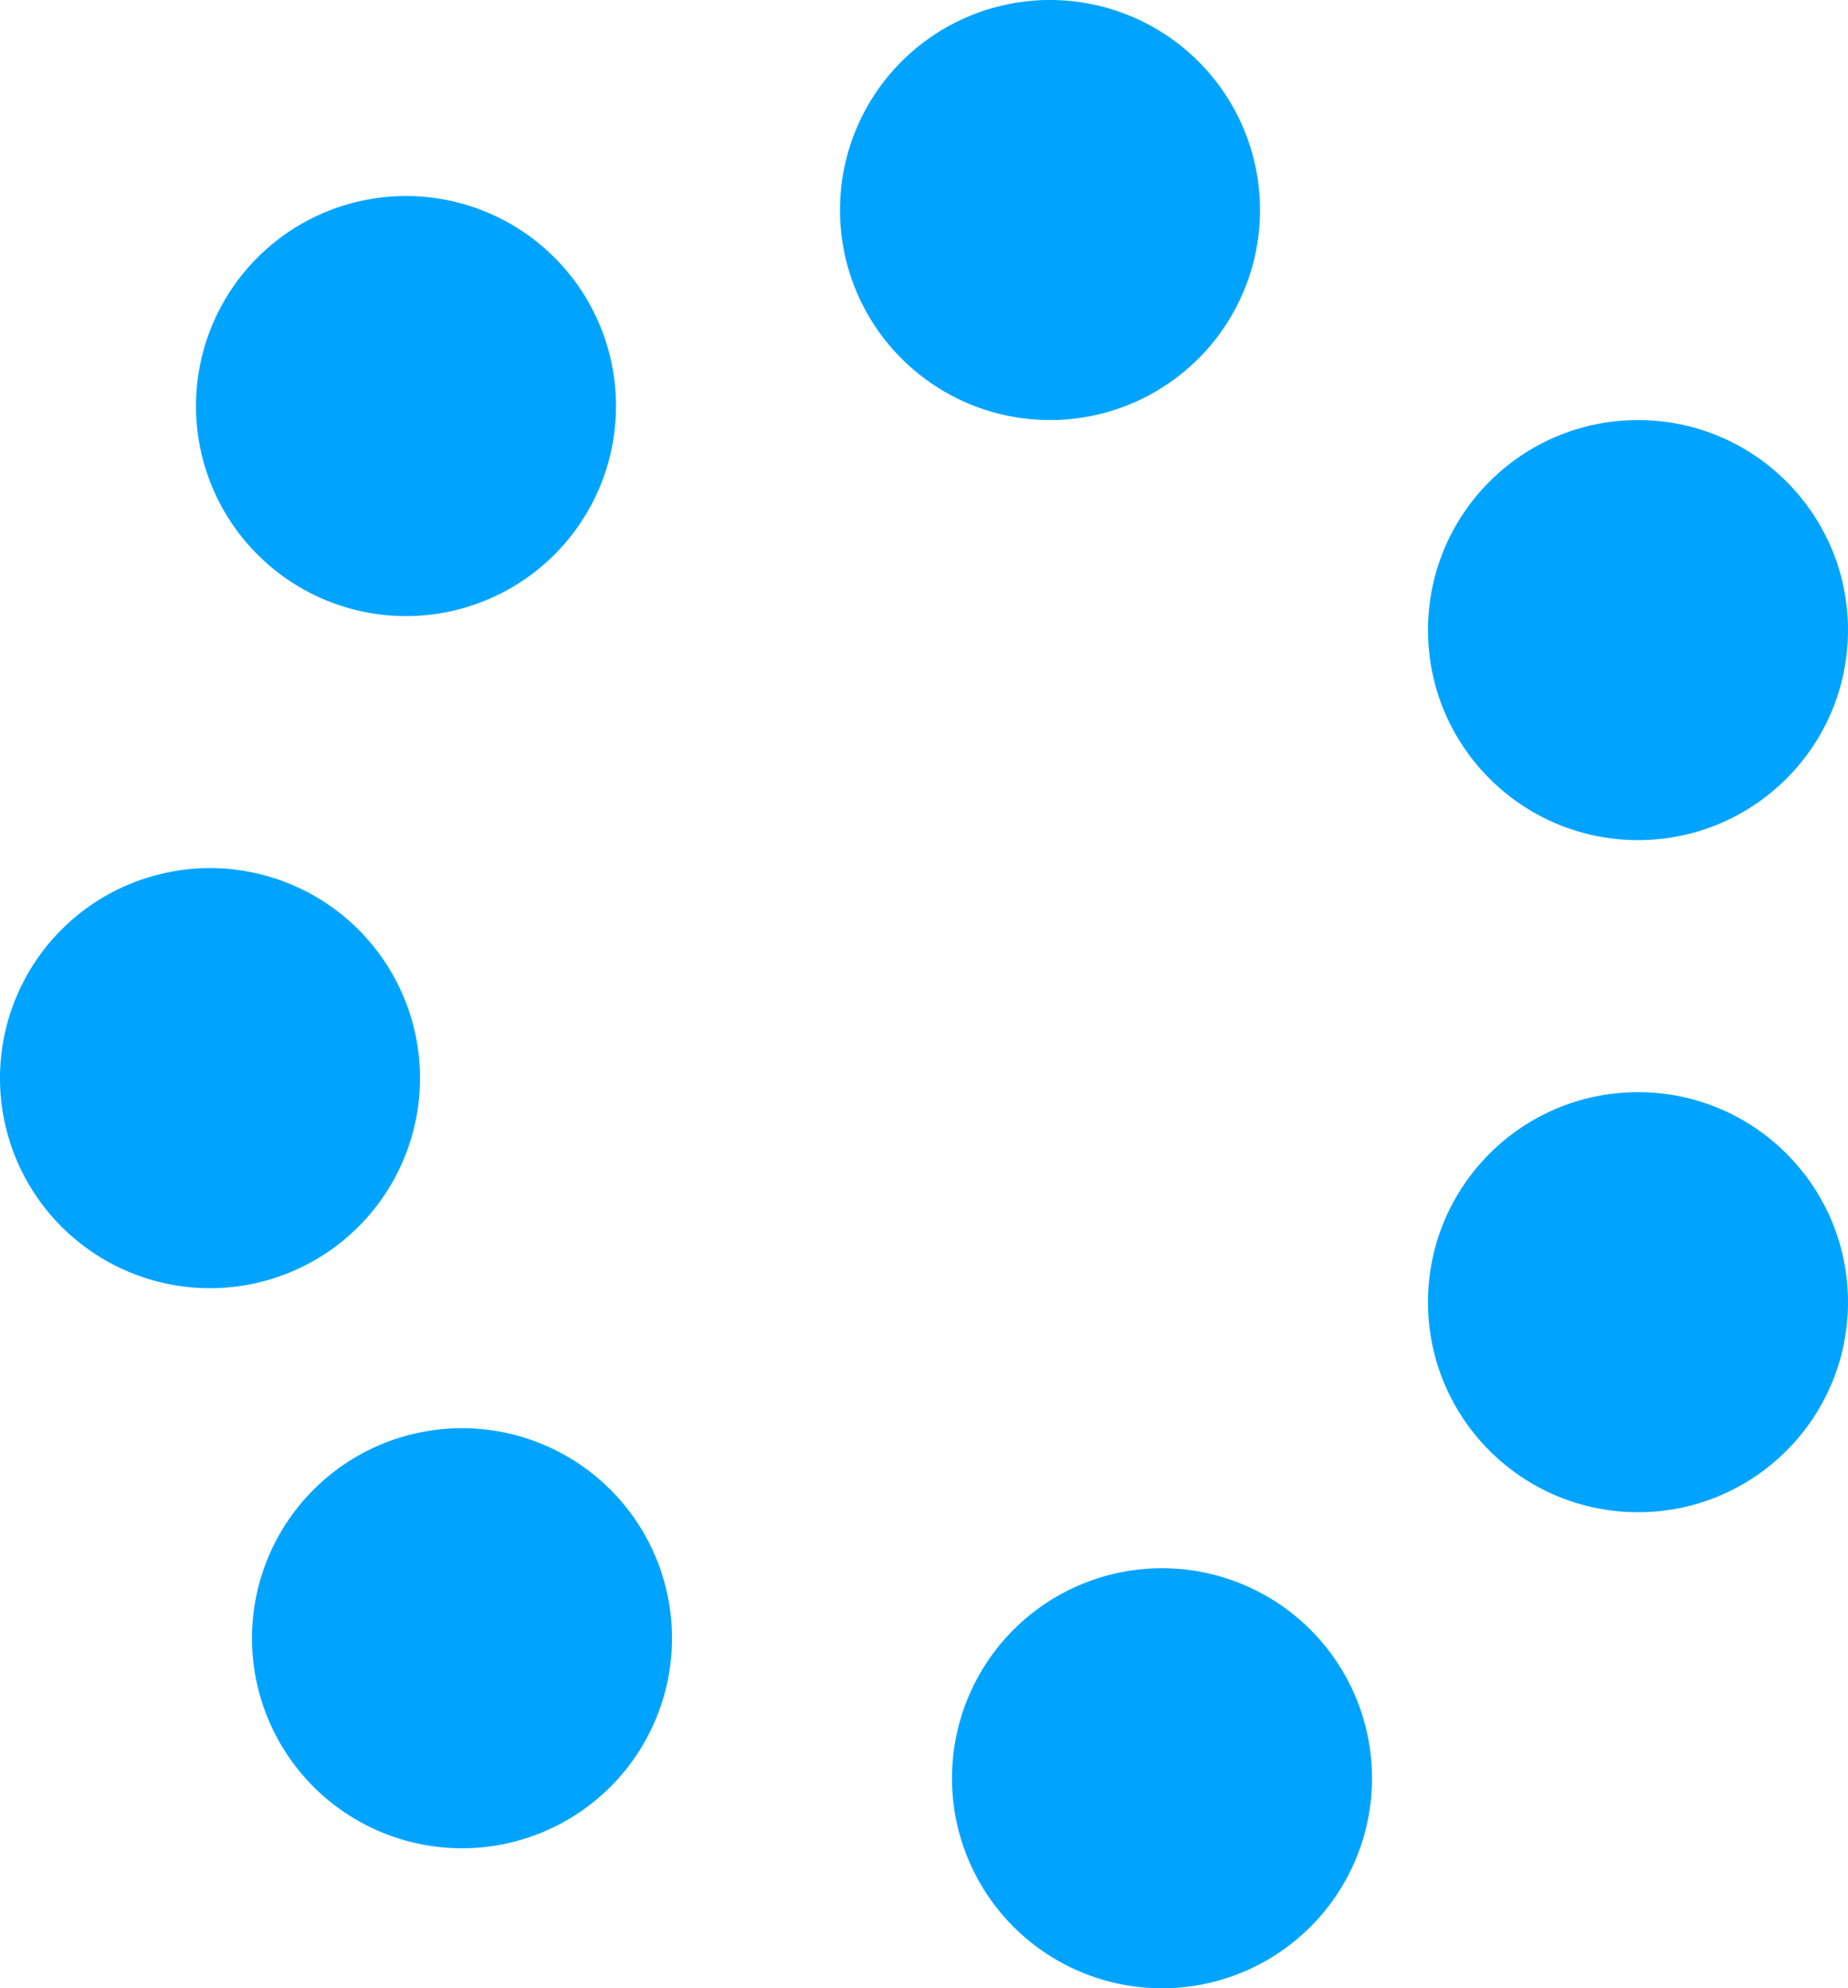
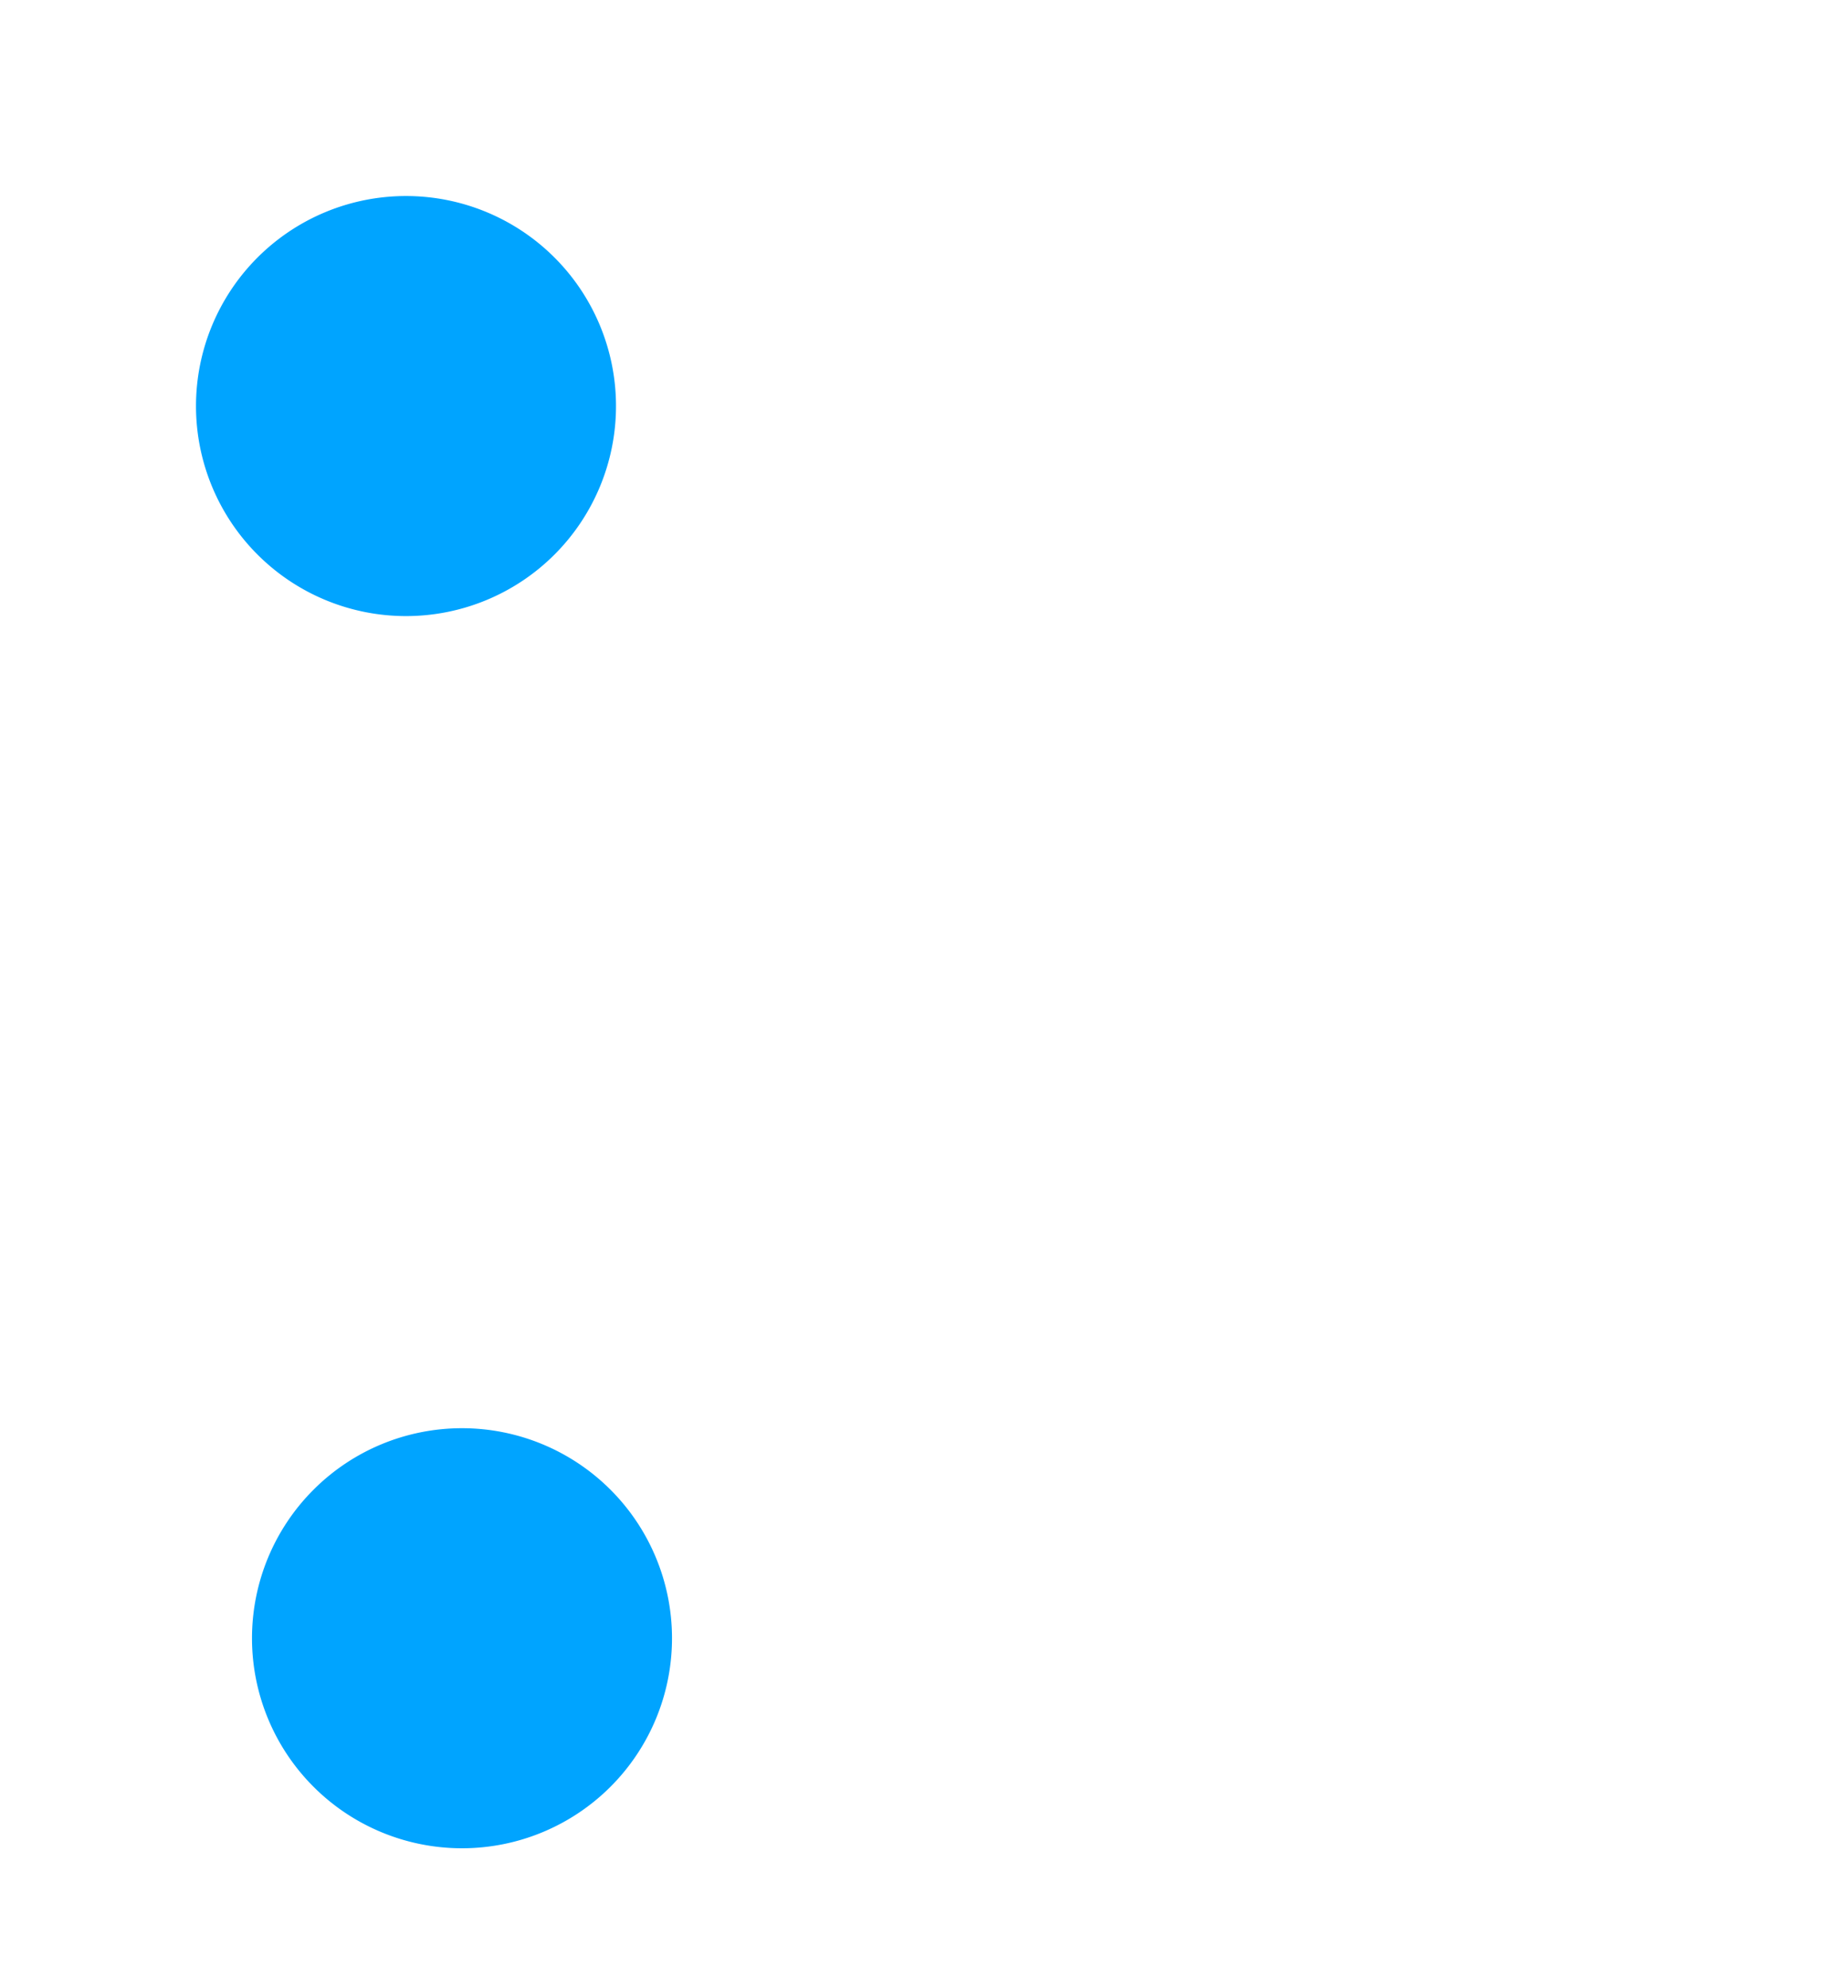
<svg xmlns="http://www.w3.org/2000/svg" width="66" height="71" viewBox="0 0 66 71">
  <g id="Grupo_3152" data-name="Grupo 3152" transform="translate(-1171 -2925)">
-     <path id="Trazado_5722" data-name="Trazado 5722" d="M7.5,0A7.5,7.5,0,1,1,0,7.5,7.5,7.5,0,0,1,7.5,0Z" transform="translate(1201 2925)" fill="#00a4ff" />
-     <circle id="Elipse_643" data-name="Elipse 643" cx="7.5" cy="7.5" r="7.5" transform="translate(1222 2940)" fill="#00a4ff" />
-     <circle id="Elipse_644" data-name="Elipse 644" cx="7.5" cy="7.5" r="7.5" transform="translate(1222 2964)" fill="#00a4ff" />
-     <path id="Trazado_5726" data-name="Trazado 5726" d="M7.5,0A7.5,7.5,0,1,1,0,7.5,7.5,7.5,0,0,1,7.5,0Z" transform="translate(1205 2981)" fill="#00a4ff" />
    <path id="Trazado_5725" data-name="Trazado 5725" d="M7.5,0A7.5,7.5,0,1,1,0,7.5,7.5,7.5,0,0,1,7.5,0Z" transform="translate(1180 2976)" fill="#00a4ff" />
-     <path id="Trazado_5724" data-name="Trazado 5724" d="M7.5,0A7.5,7.5,0,1,1,0,7.5,7.5,7.5,0,0,1,7.5,0Z" transform="translate(1171 2956)" fill="#00a4ff" />
    <path id="Trazado_5723" data-name="Trazado 5723" d="M7.5,0A7.5,7.5,0,1,1,0,7.5,7.5,7.5,0,0,1,7.5,0Z" transform="translate(1178 2932)" fill="#00a4ff" />
  </g>
</svg>